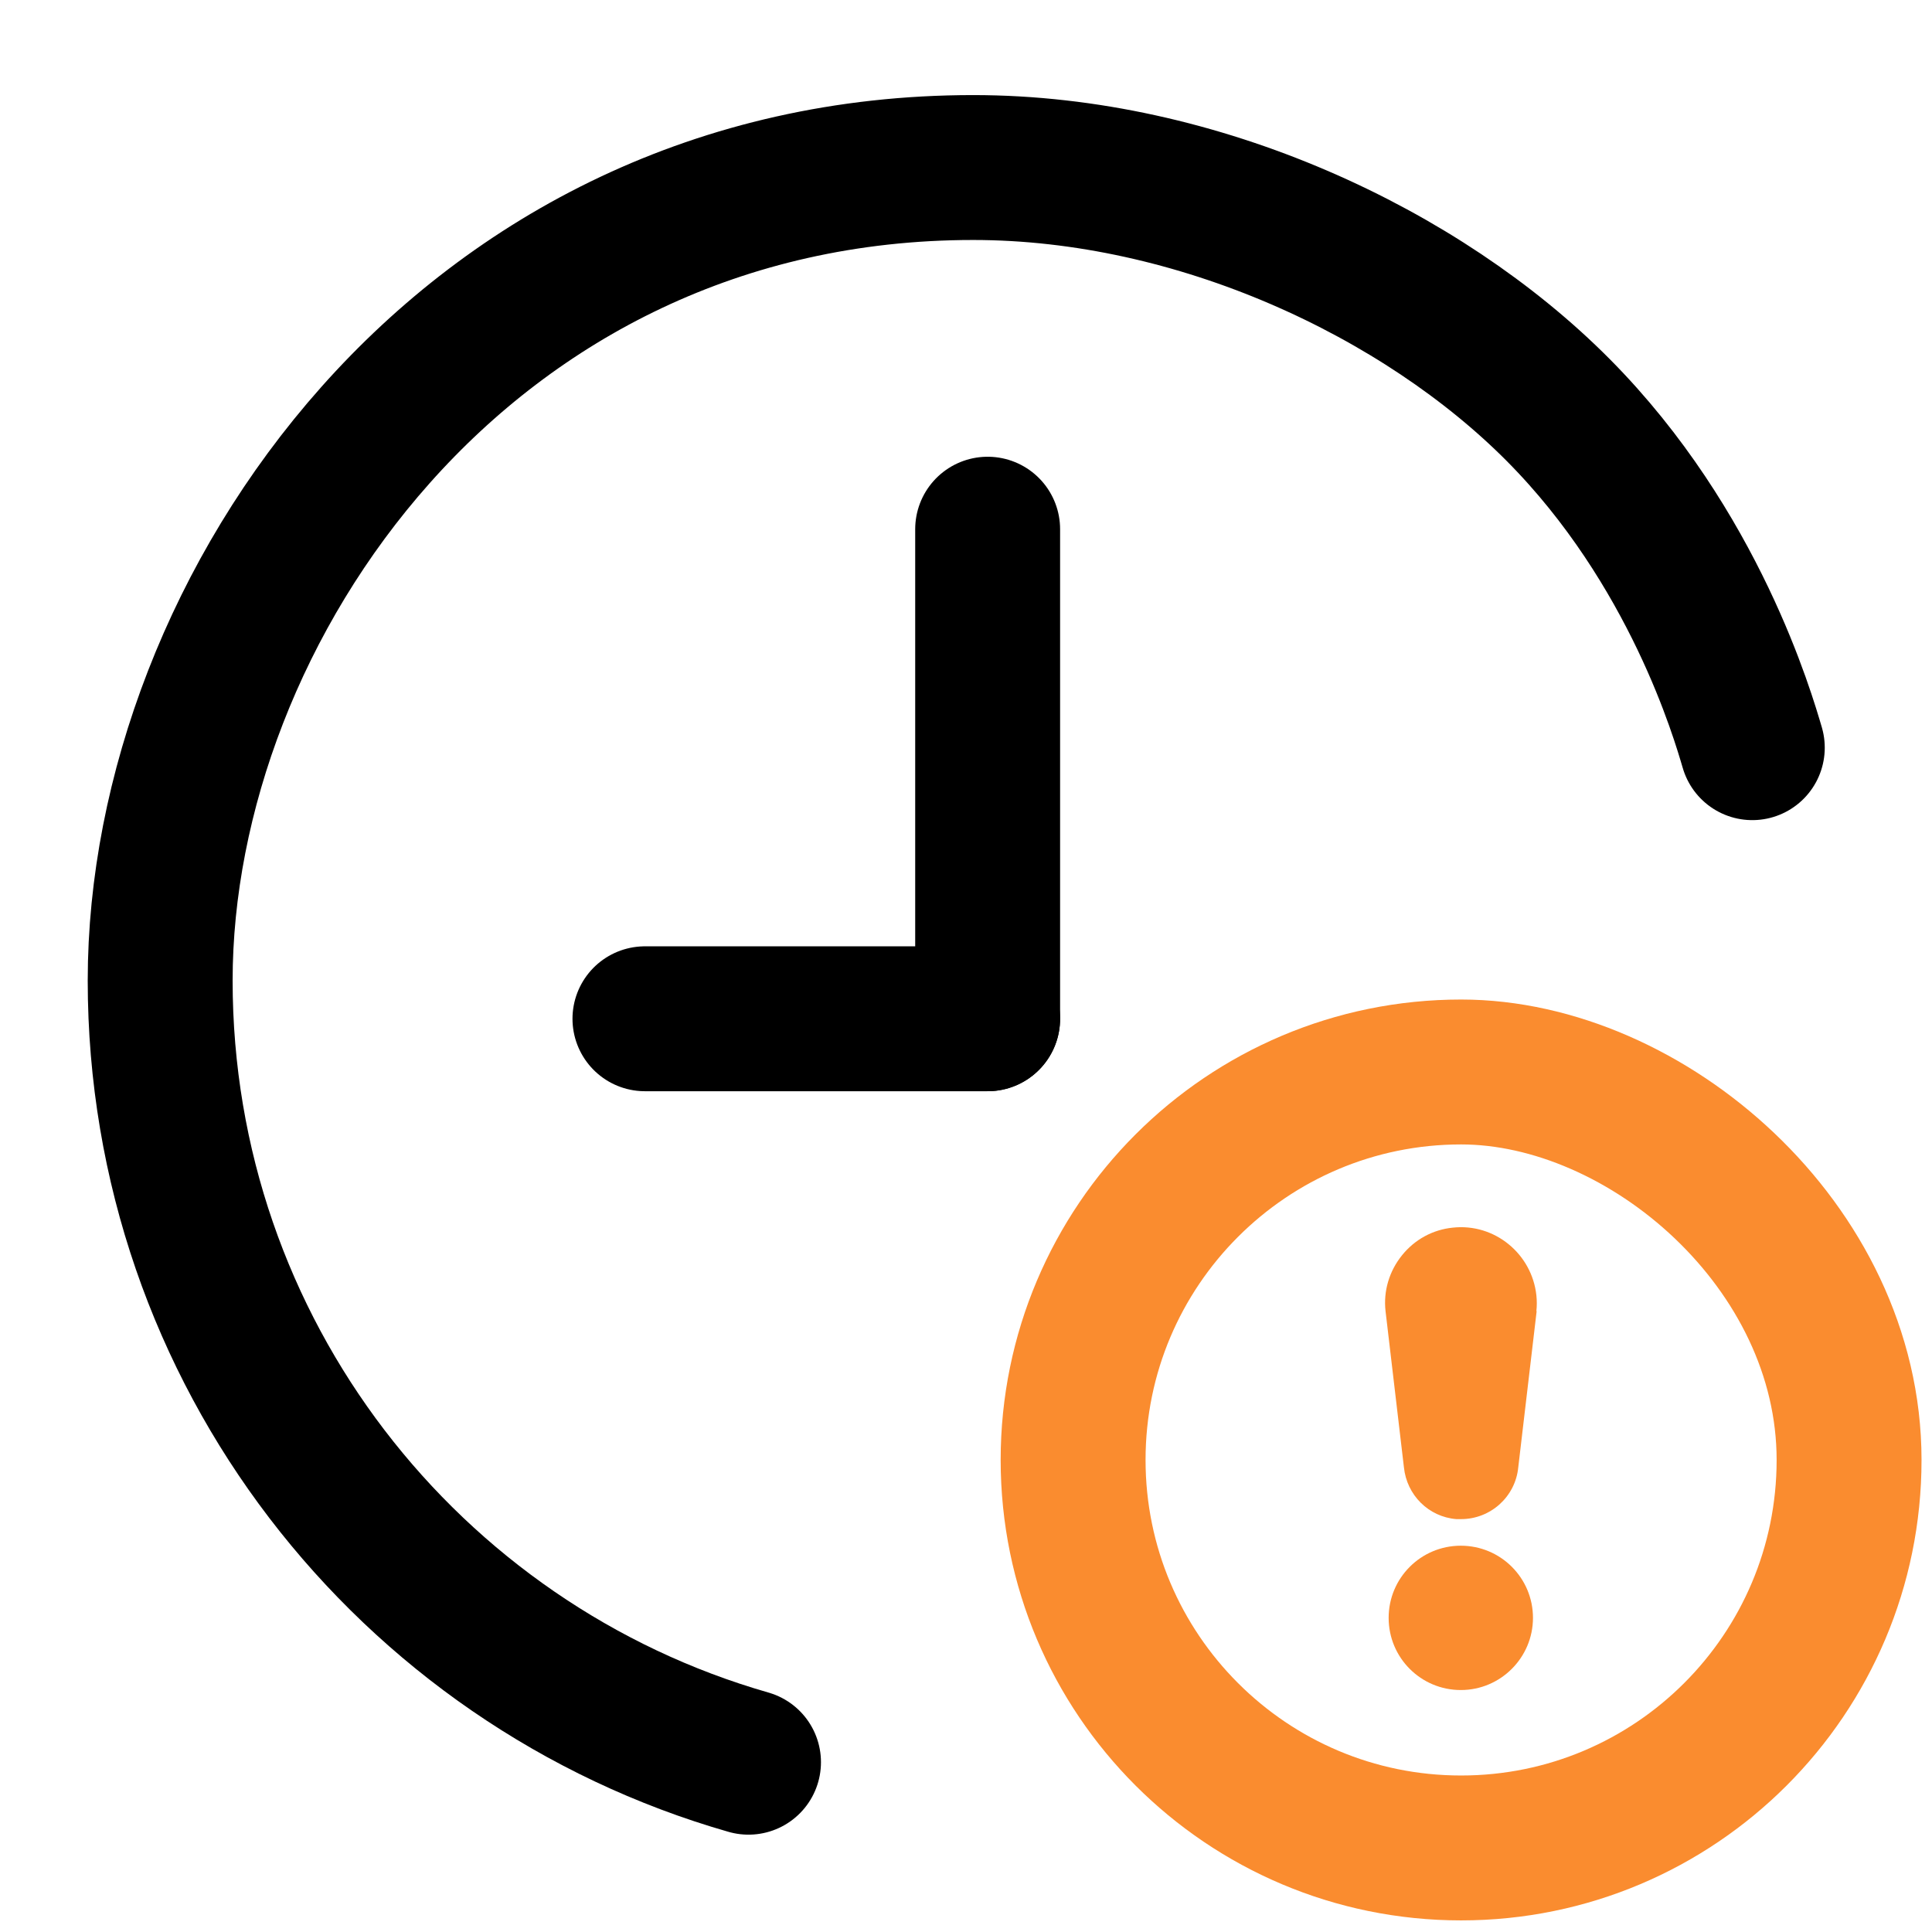
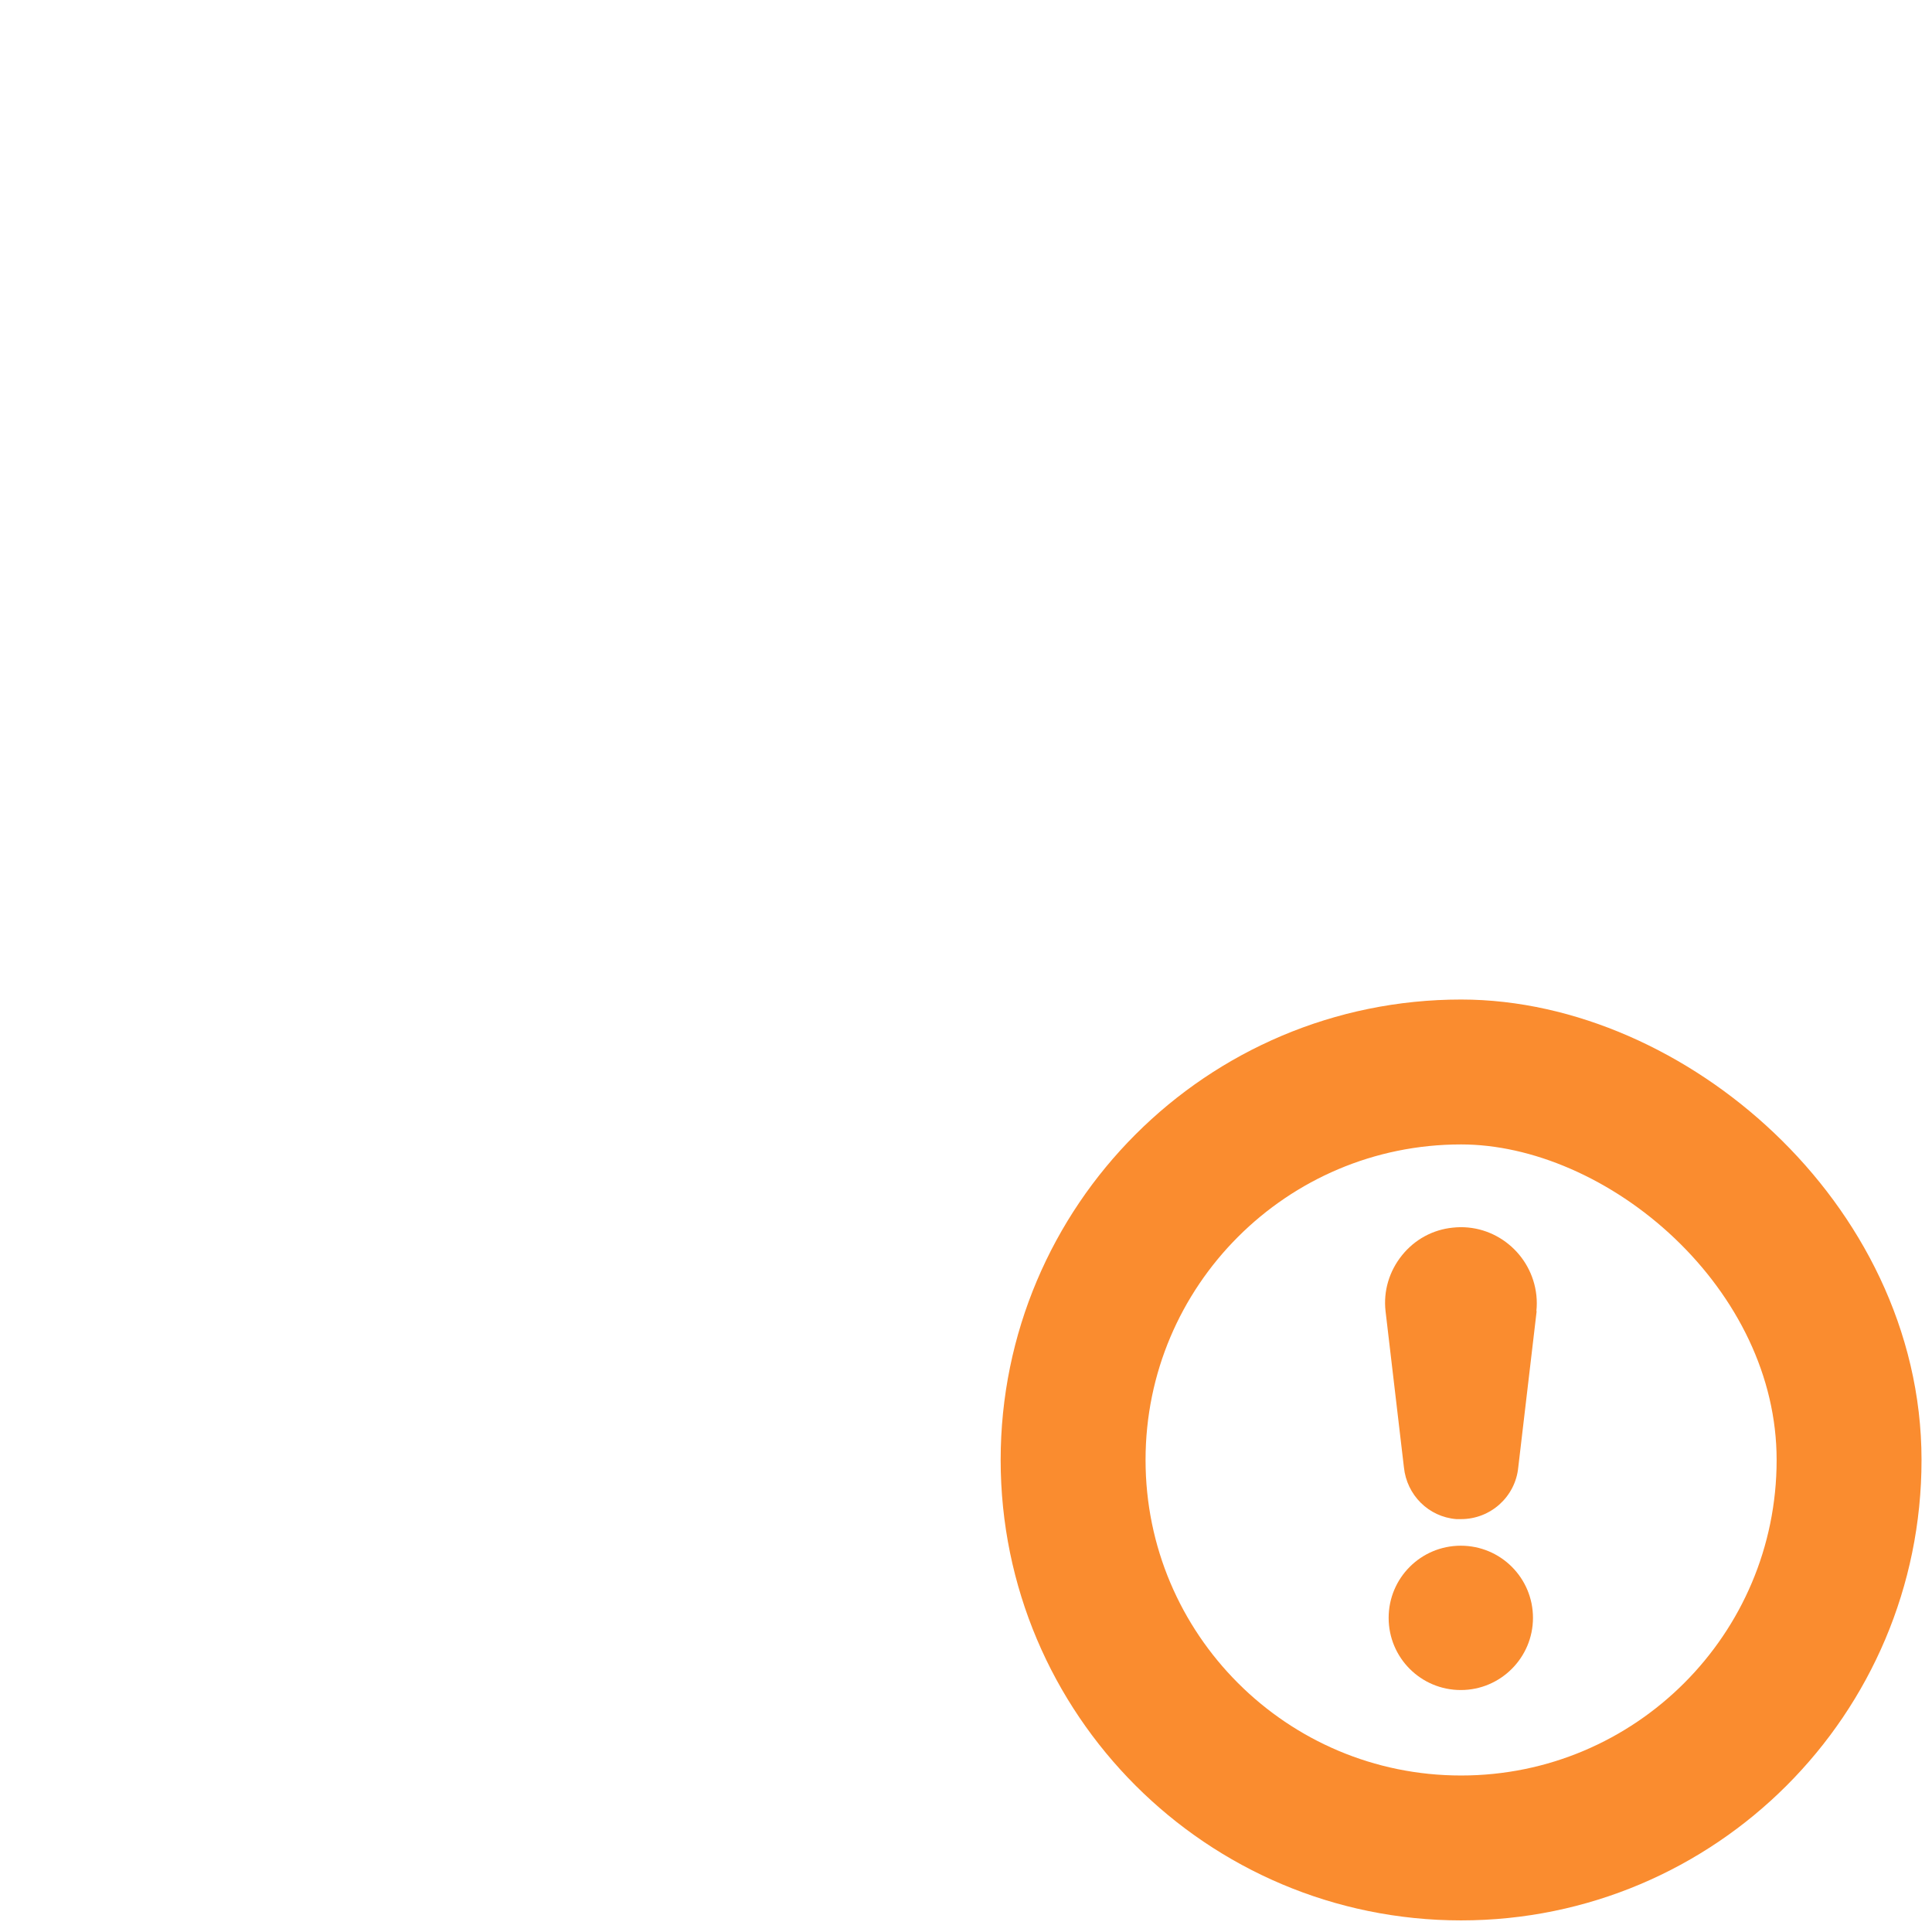
<svg xmlns="http://www.w3.org/2000/svg" version="1.1" x="0px" y="0px" width="200px" height="200px" viewBox="0 0 200 200" enable-background="new 0 0 200 200" xml:space="preserve">
  <g id="Layer_2" display="none">
    <circle display="inline" fill="none" stroke="#000000" stroke-width="15" stroke-linecap="round" stroke-miterlimit="10" cx="101.166" cy="101.911" r="84.577" />
  </g>
  <g id="svg858">
    <g id="g864">
      <g id="g866">
-         <path fill="none" stroke="#000000" stroke-width="15" stroke-linecap="round" stroke-miterlimit="10" d="M77.486,182.423     c-35.184-10.077-60.905-42.508-60.905-80.914S48,17.343,100.747,17.343c23.245,0,46.448,10.897,60.562,25.106     c14.113,14.208,19.137,31.727,20.089,34.95" />
-       </g>
+         </g>
    </g>
    <g id="g8641">
      <g id="g8661">
        <path fill="none" stroke="#FA8C2F" stroke-width="15" stroke-miterlimit="10" d="M138.274,139.3" />
        <path fill="none" stroke="#FA8C2F" stroke-width="15" stroke-miterlimit="10" d="M151.252,110.971     c19.131,0,40.164,17.988,40.164,40.164c0,22.178-17.986,40.164-40.164,40.164c-22.176,0-40.164-17.986-40.164-40.164     C111.088,128.959,129.076,110.971,151.252,110.971L151.252,110.971L151.252,110.971z" />
      </g>
    </g>
    <g>
      <path fill="#FA8C2F" d="M158.693,167.482c0,4.102-3.34,7.47-7.471,7.47s-7.47-3.339-7.47-7.47s3.339-7.471,7.47-7.471    S158.693,163.352,158.693,167.482z" />
      <path fill="#FA8C2F" d="M159.074,135.726L159.074,135.726c0,0.029-1.904,16.171-1.904,16.171    c-0.293,3.047-2.871,5.361-5.918,5.361h-0.498c-2.871-0.234-5.127-2.49-5.42-5.361l-1.903-16.171    c-0.234-2.079,0.381-4.13,1.698-5.771c1.318-1.641,3.193-2.666,5.273-2.871c4.307-0.469,8.174,2.695,8.643,7.002    c0.059,0.556,0.059,1.112,0,1.64H159.074L159.074,135.726z" />
    </g>
-     <line fill="none" stroke="#000000" stroke-width="15" stroke-linecap="round" stroke-linejoin="round" stroke-miterlimit="10" x1="102.241" y1="54.782" x2="102.241" y2="105.463" />
-     <line fill="none" stroke="#000000" stroke-width="15" stroke-linecap="round" stroke-linejoin="round" stroke-miterlimit="10" x1="66.764" y1="105.463" x2="102.241" y2="105.463" />
  </g>
</svg>